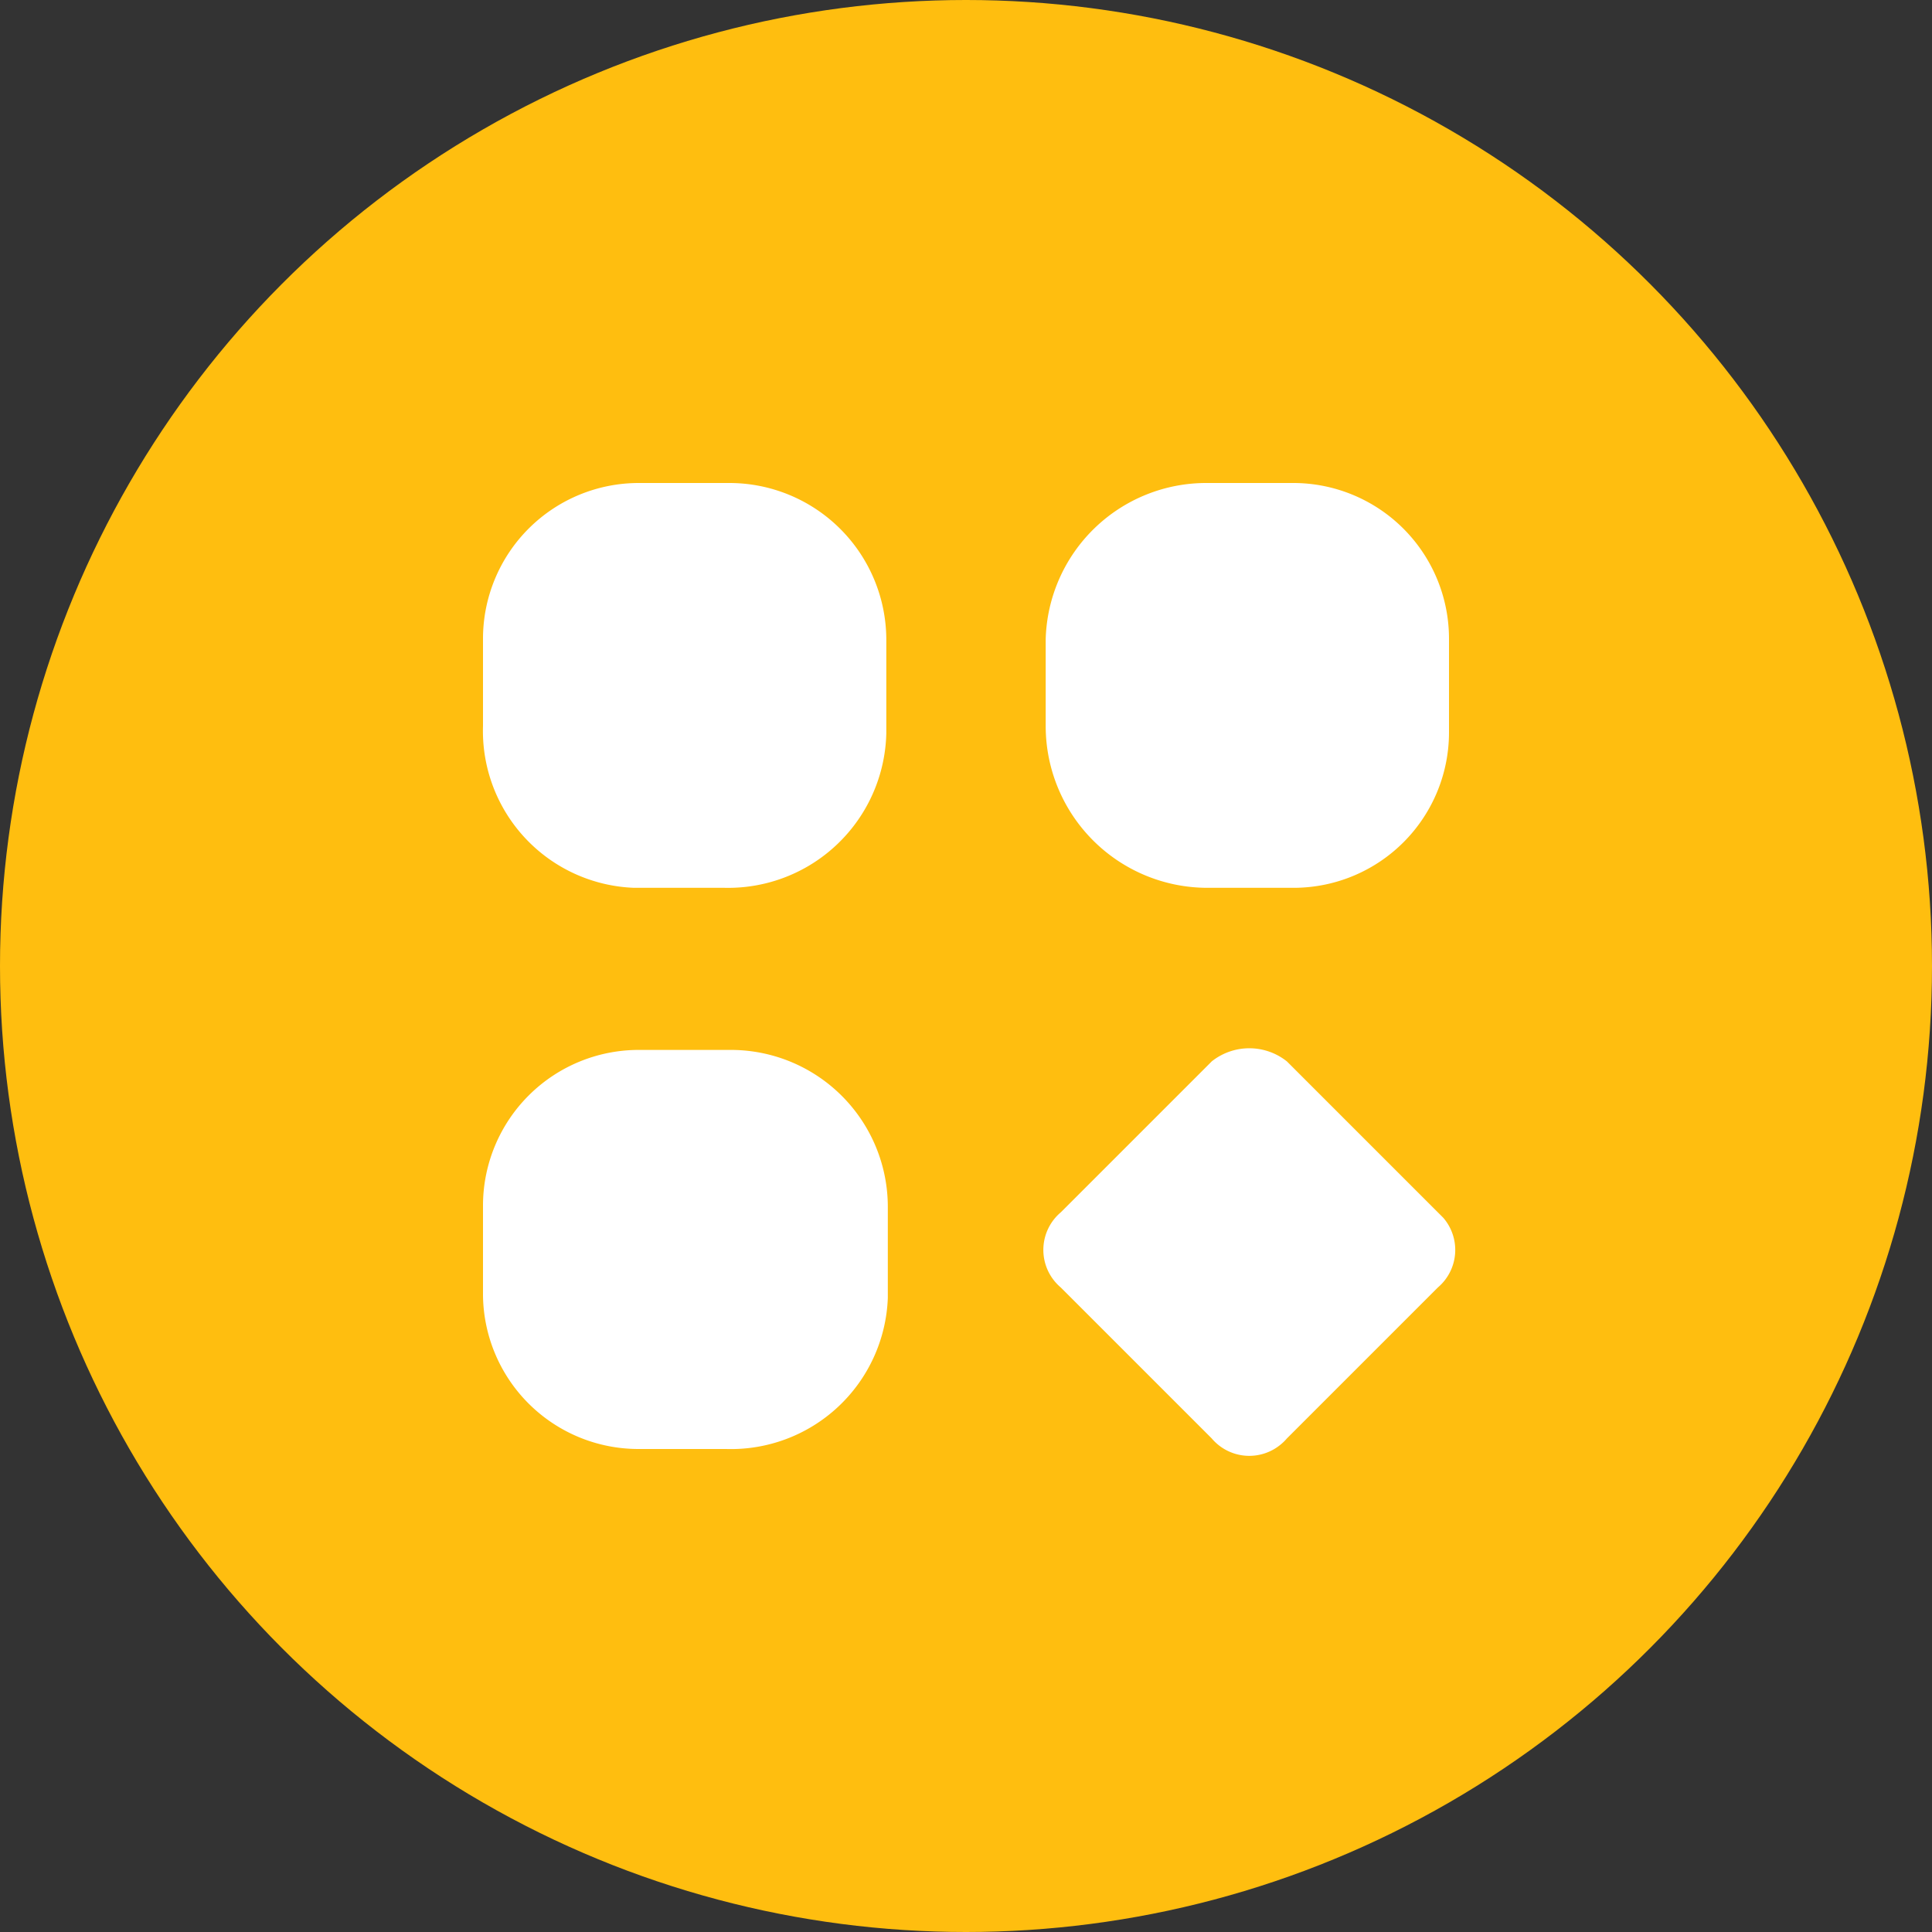
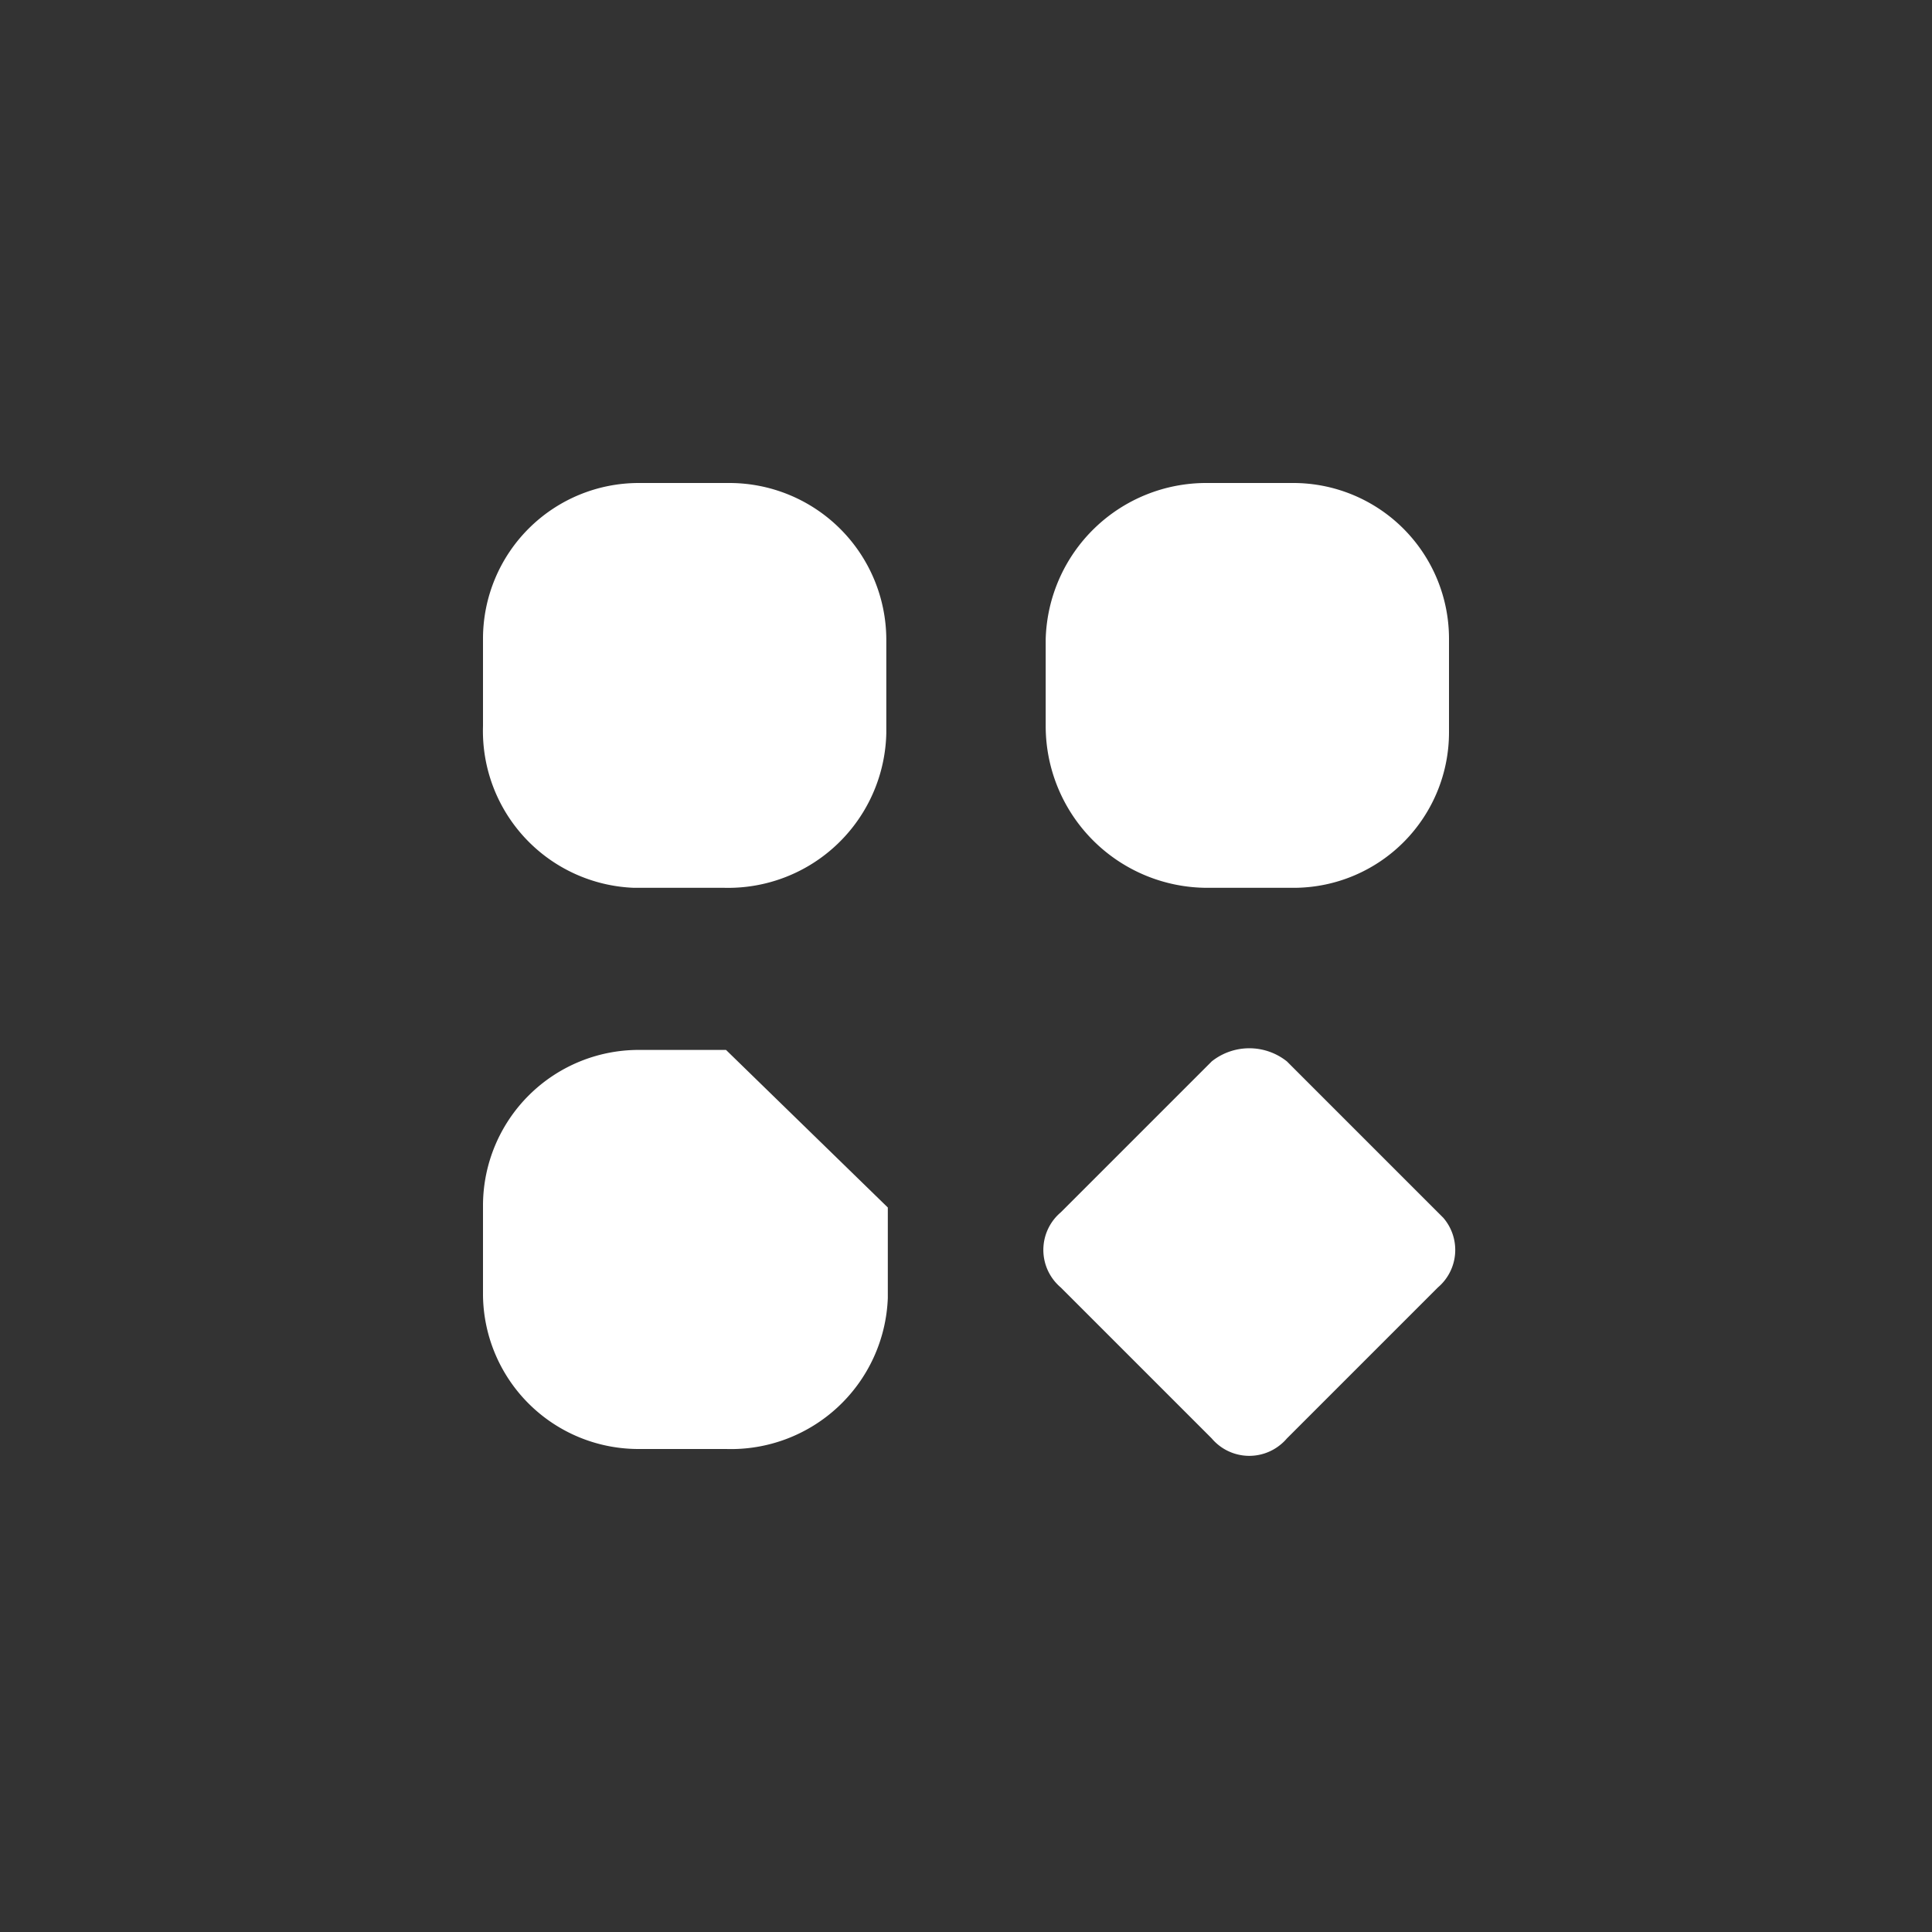
<svg xmlns="http://www.w3.org/2000/svg" id="bd8d3f29-19e0-4944-a07a-45208bbed995" data-name="aac607d9-253c-4c80-8b23-a978a209661b" width="64" height="64" viewBox="0 0 64 64">
  <rect x="0" y="0" width="64" height="64" fill="#333333" stroke="none" />
  <title>ic24_dvkhac</title>
-   <circle cx="32" cy="32" r="32" fill="#ffbe0f" />
  <path d="M24.05,16H21.17A5.16,5.16,0,0,0,16,21.13v2.92a5.2,5.2,0,0,0,5,5.36h3a5.24,5.24,0,0,0,5.36-5.12V21.17A5.2,5.2,0,0,0,24.18,16Z" fill="#fff" />
-   <path d="M24.05,34.78H21.17A5.16,5.16,0,0,0,16,39.91v3A5.15,5.15,0,0,0,21.17,48h2.88a5.2,5.2,0,0,0,5.36-5V40a5.2,5.2,0,0,0-5.18-5.22Z" fill="#fff" />
+   <path d="M24.05,34.78H21.17A5.16,5.16,0,0,0,16,39.91v3A5.15,5.15,0,0,0,21.17,48h2.88a5.2,5.2,0,0,0,5.36-5V40Z" fill="#fff" />
  <path d="M42.83,16H40a5.32,5.32,0,0,0-5.36,5.17v2.88A5.36,5.36,0,0,0,40,29.41h2.9A5.15,5.15,0,0,0,48,24.24V21.17A5.16,5.16,0,0,0,42.87,16Z" fill="#fff" />
  <path d="M40.14,35.16l-5,5a1.63,1.63,0,0,0-.19,2.3,1.7,1.7,0,0,0,.19.19l5,5a1.63,1.63,0,0,0,2.31.18,1.53,1.53,0,0,0,.18-.18l5-5a1.63,1.63,0,0,0,.18-2.31l-.18-.18-5-5A2,2,0,0,0,40.14,35.16Z" fill="#fff" />
</svg>